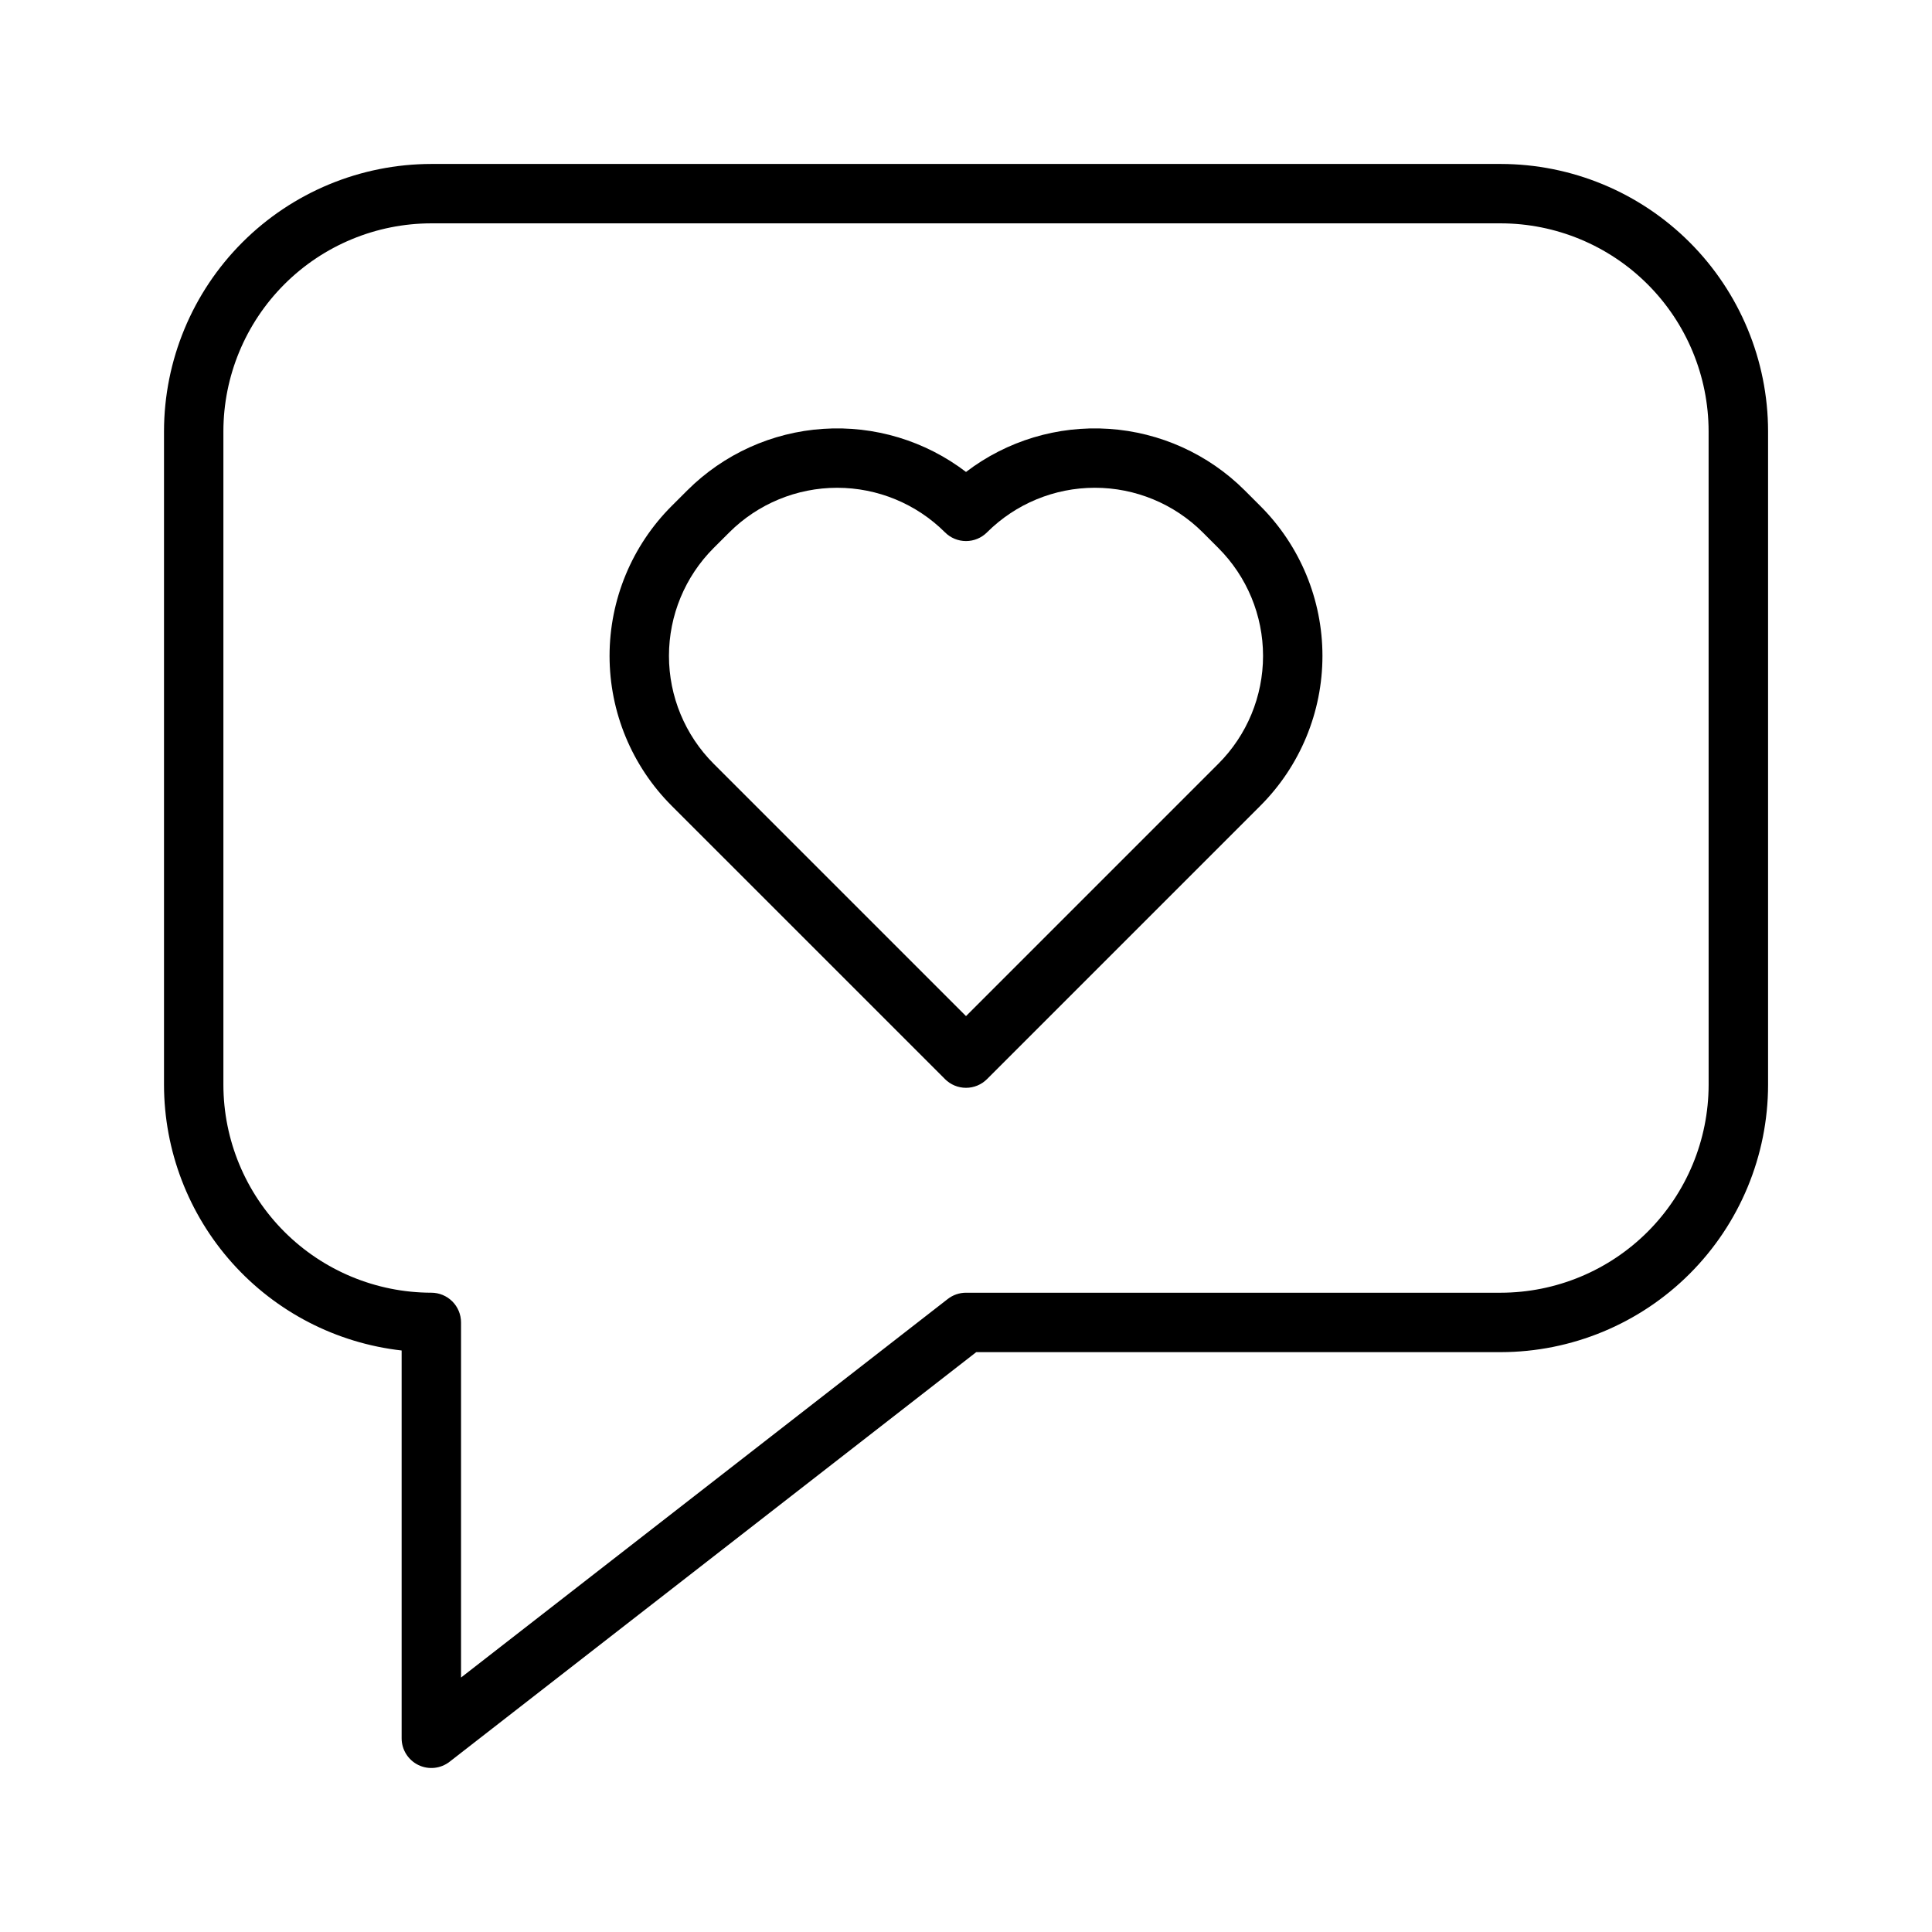
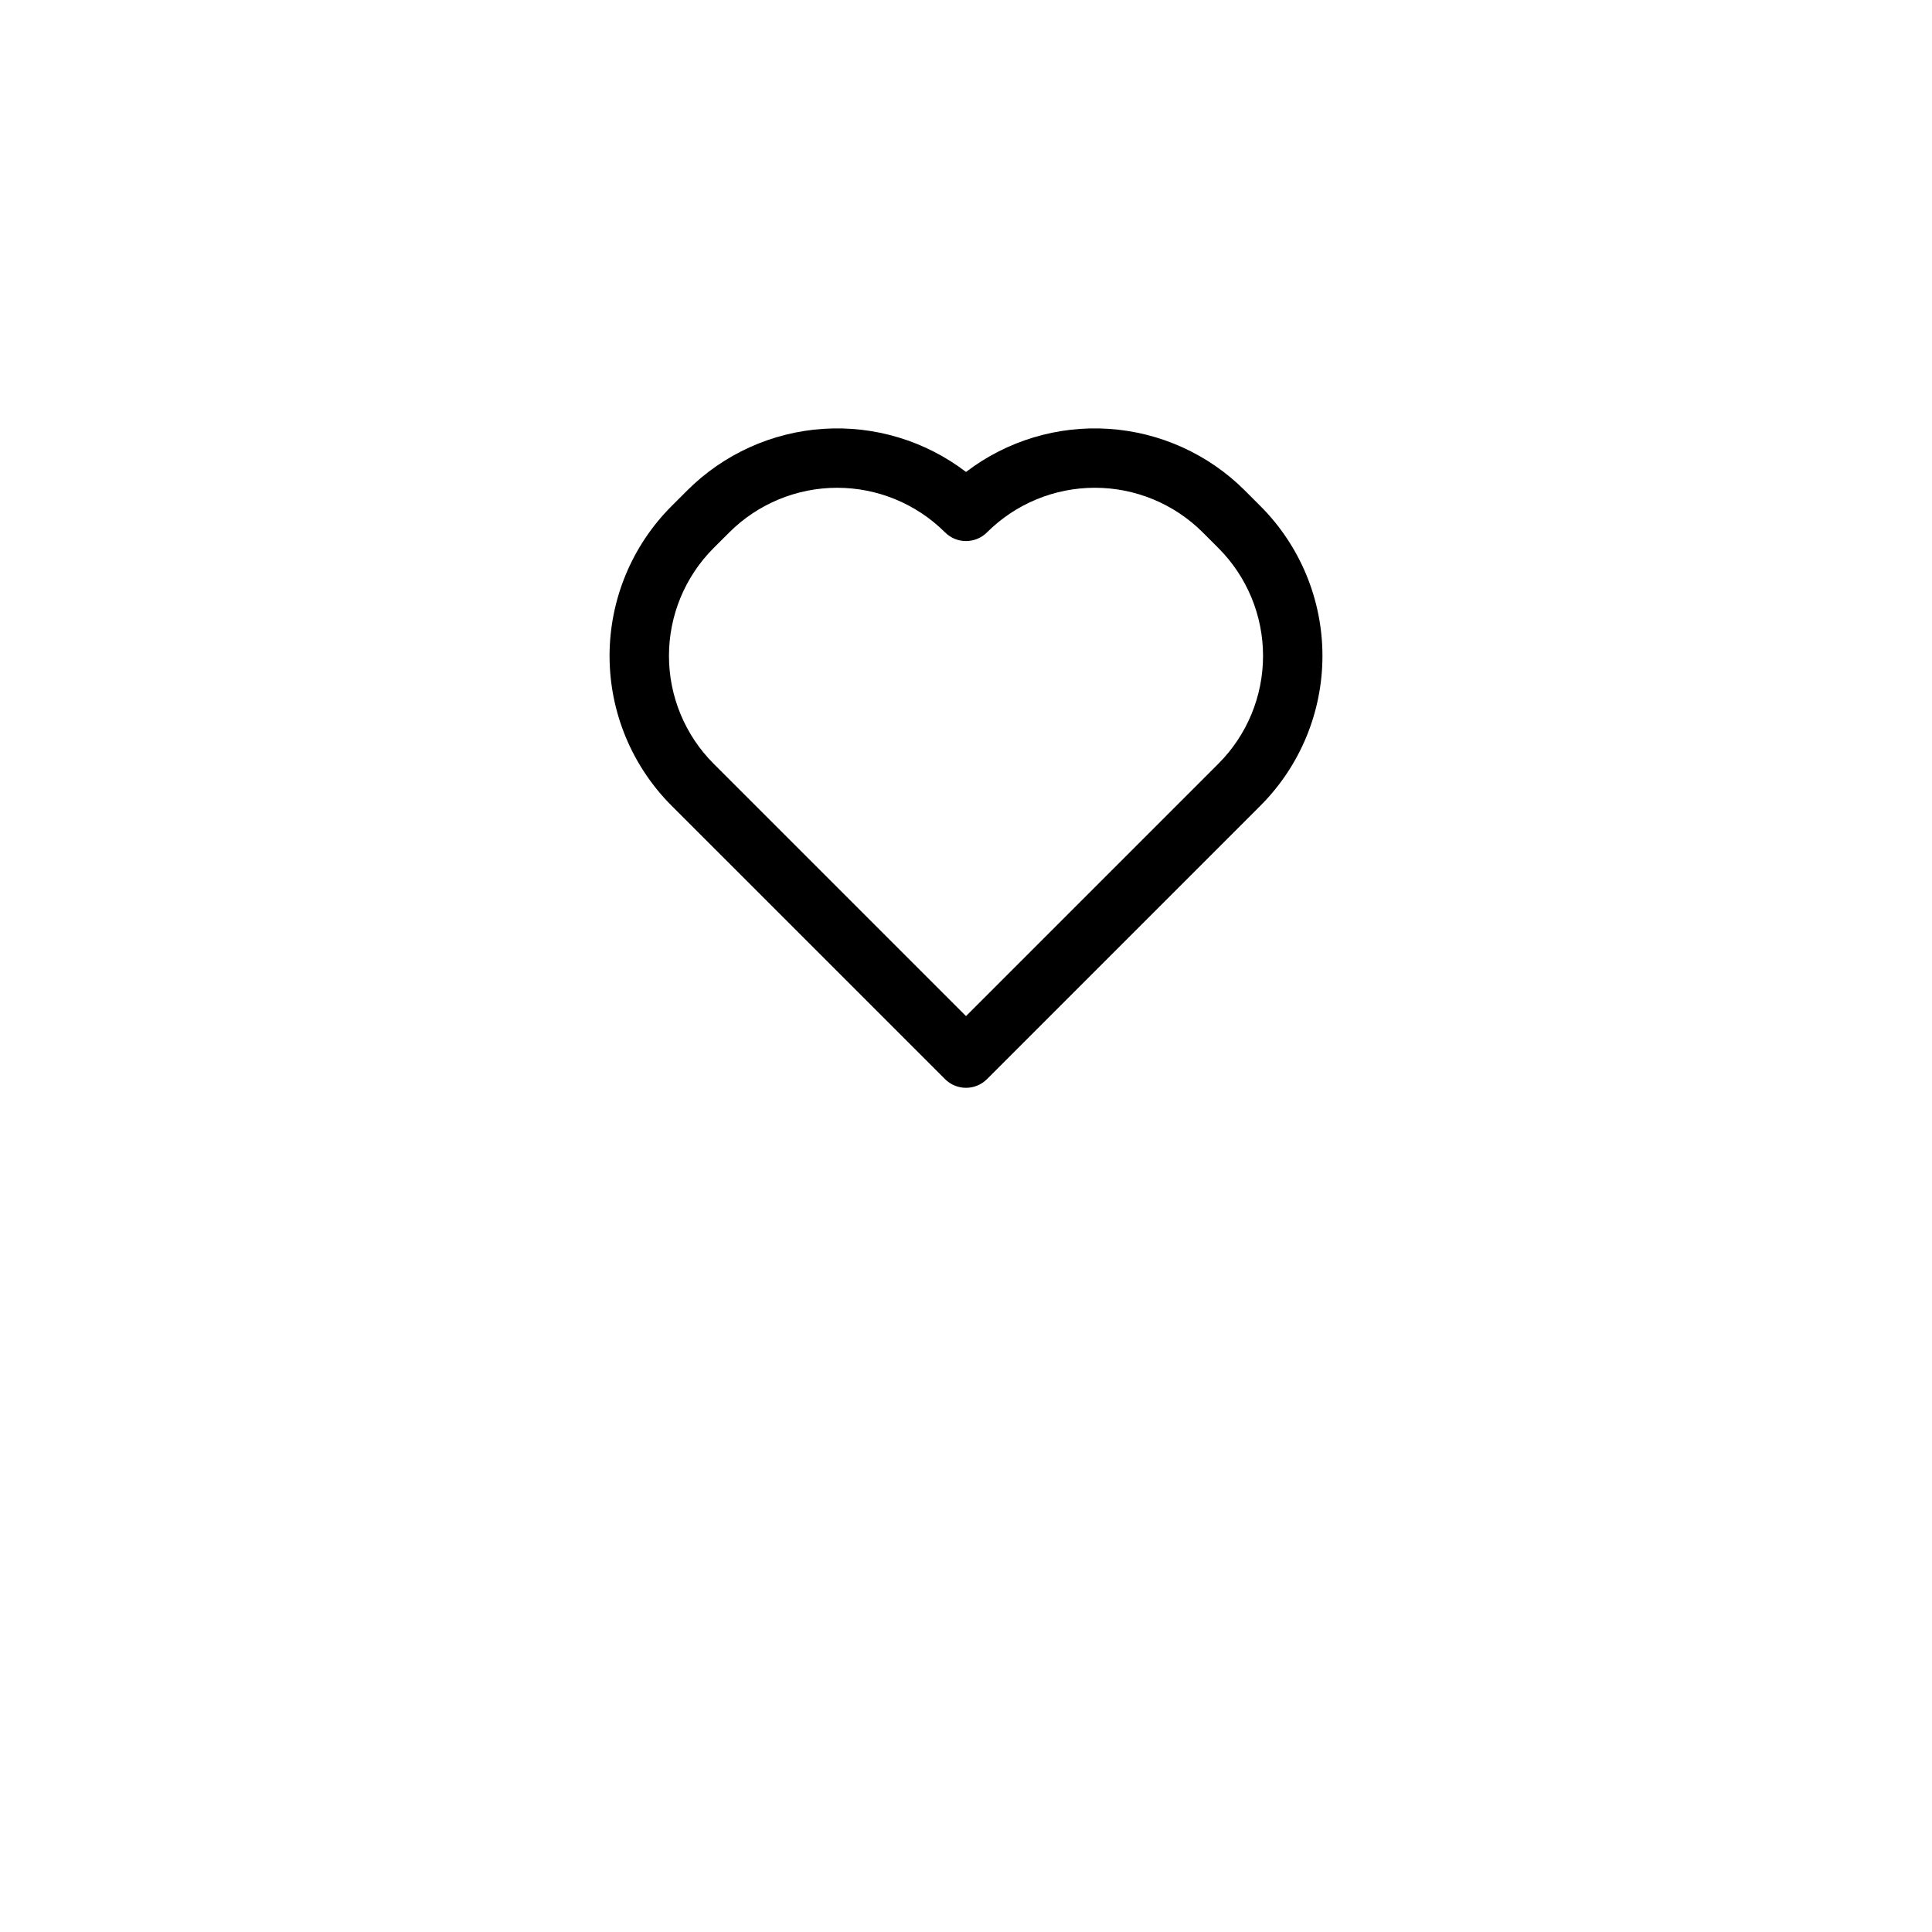
<svg xmlns="http://www.w3.org/2000/svg" fill="#000000" width="800px" height="800px" version="1.1" viewBox="144 144 512 512">
  <g>
-     <path d="m541.7 187.45h-283.39c-18.781 0.023-36.789 7.492-50.074 20.773-13.281 13.285-20.75 31.293-20.773 50.074v173.19c0.023 17.418 6.453 34.223 18.066 47.207 11.613 12.984 27.602 21.242 44.91 23.199v102.78c0 3.004 1.715 5.746 4.414 7.066 2.699 1.32 5.918 0.988 8.289-0.855l139.57-108.55h139c18.785-0.023 36.793-7.492 50.074-20.773 13.281-13.285 20.754-31.293 20.773-50.074v-173.19c-0.02-18.781-7.492-36.789-20.773-50.074-13.281-13.281-31.289-20.75-50.074-20.773zm55.105 244.03v0.004c-0.02 14.609-5.828 28.613-16.16 38.945-10.332 10.328-24.336 16.141-38.945 16.156h-141.7c-1.754 0-3.453 0.586-4.832 1.66l-128.99 100.32v-94.113c0-2.086-0.832-4.09-2.309-5.566-1.477-1.473-3.477-2.305-5.566-2.305-14.609-0.016-28.613-5.828-38.945-16.156-10.328-10.332-16.141-24.336-16.156-38.945v-173.19c0.016-14.609 5.828-28.613 16.156-38.945 10.332-10.328 24.336-16.141 38.945-16.156h283.39c14.609 0.016 28.613 5.828 38.945 16.156 10.332 10.332 16.141 24.336 16.16 38.945z" />
    <path d="m473.86 273.95c-9.637-9.613-22.43-15.402-36.012-16.301-13.582-0.898-27.027 3.16-37.844 11.422-10.816-8.262-24.262-12.32-37.844-11.422-13.582 0.895-26.375 6.688-36.012 16.301l-4.16 4.152c-10.531 10.531-16.449 24.816-16.449 39.715 0 14.895 5.918 29.18 16.449 39.711l72.449 72.445v0.004c1.477 1.477 3.477 2.305 5.566 2.305 2.086 0 4.09-0.828 5.562-2.305l72.449-72.449c10.531-10.531 16.449-24.816 16.449-39.715 0-14.895-5.918-29.18-16.453-39.711zm-6.977 72.445-66.879 66.883-66.883-66.883v0.004c-7.578-7.582-11.84-17.863-11.84-28.582s4.258-21 11.836-28.582l4.16-4.152c7.586-7.566 17.863-11.816 28.578-11.816 10.715 0 20.992 4.25 28.582 11.816 1.477 1.477 3.477 2.305 5.566 2.305 2.086 0 4.09-0.828 5.562-2.305 7.59-7.57 17.867-11.82 28.586-11.82 10.715 0 20.992 4.25 28.582 11.82l4.152 4.152h-0.004c7.582 7.578 11.84 17.859 11.84 28.582 0 10.719-4.258 21-11.84 28.582z" />
  </g>
</svg>